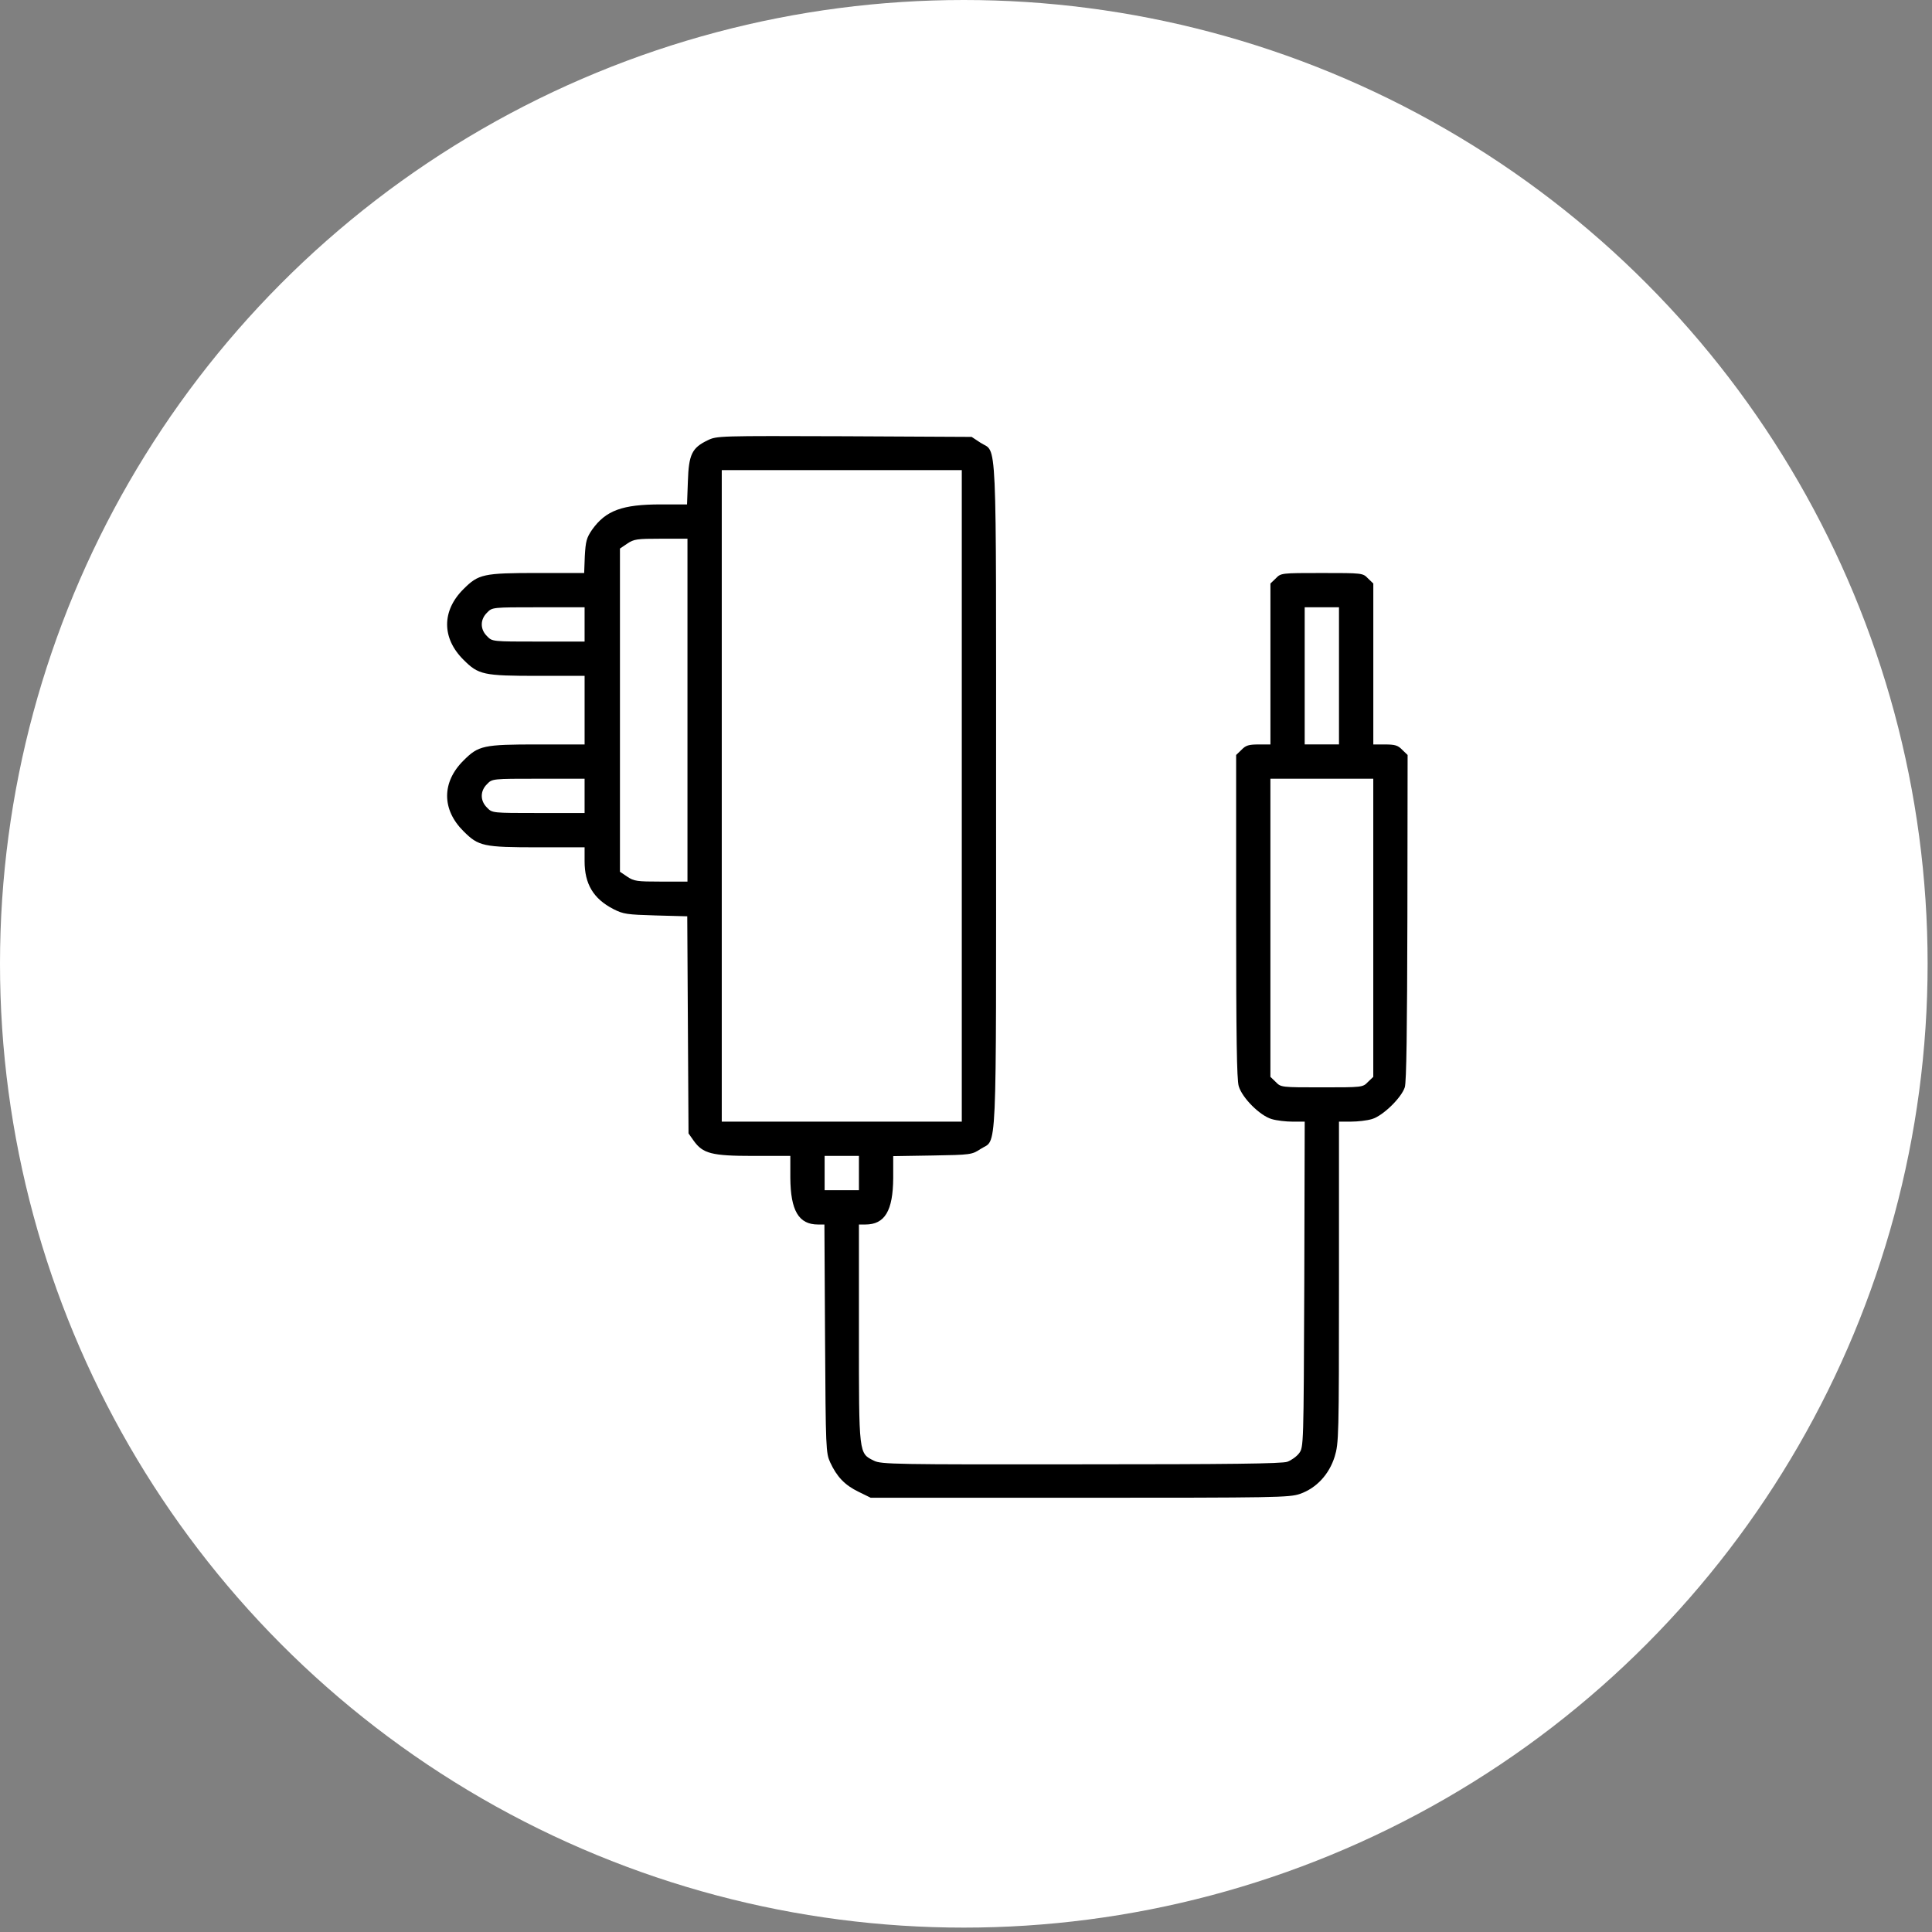
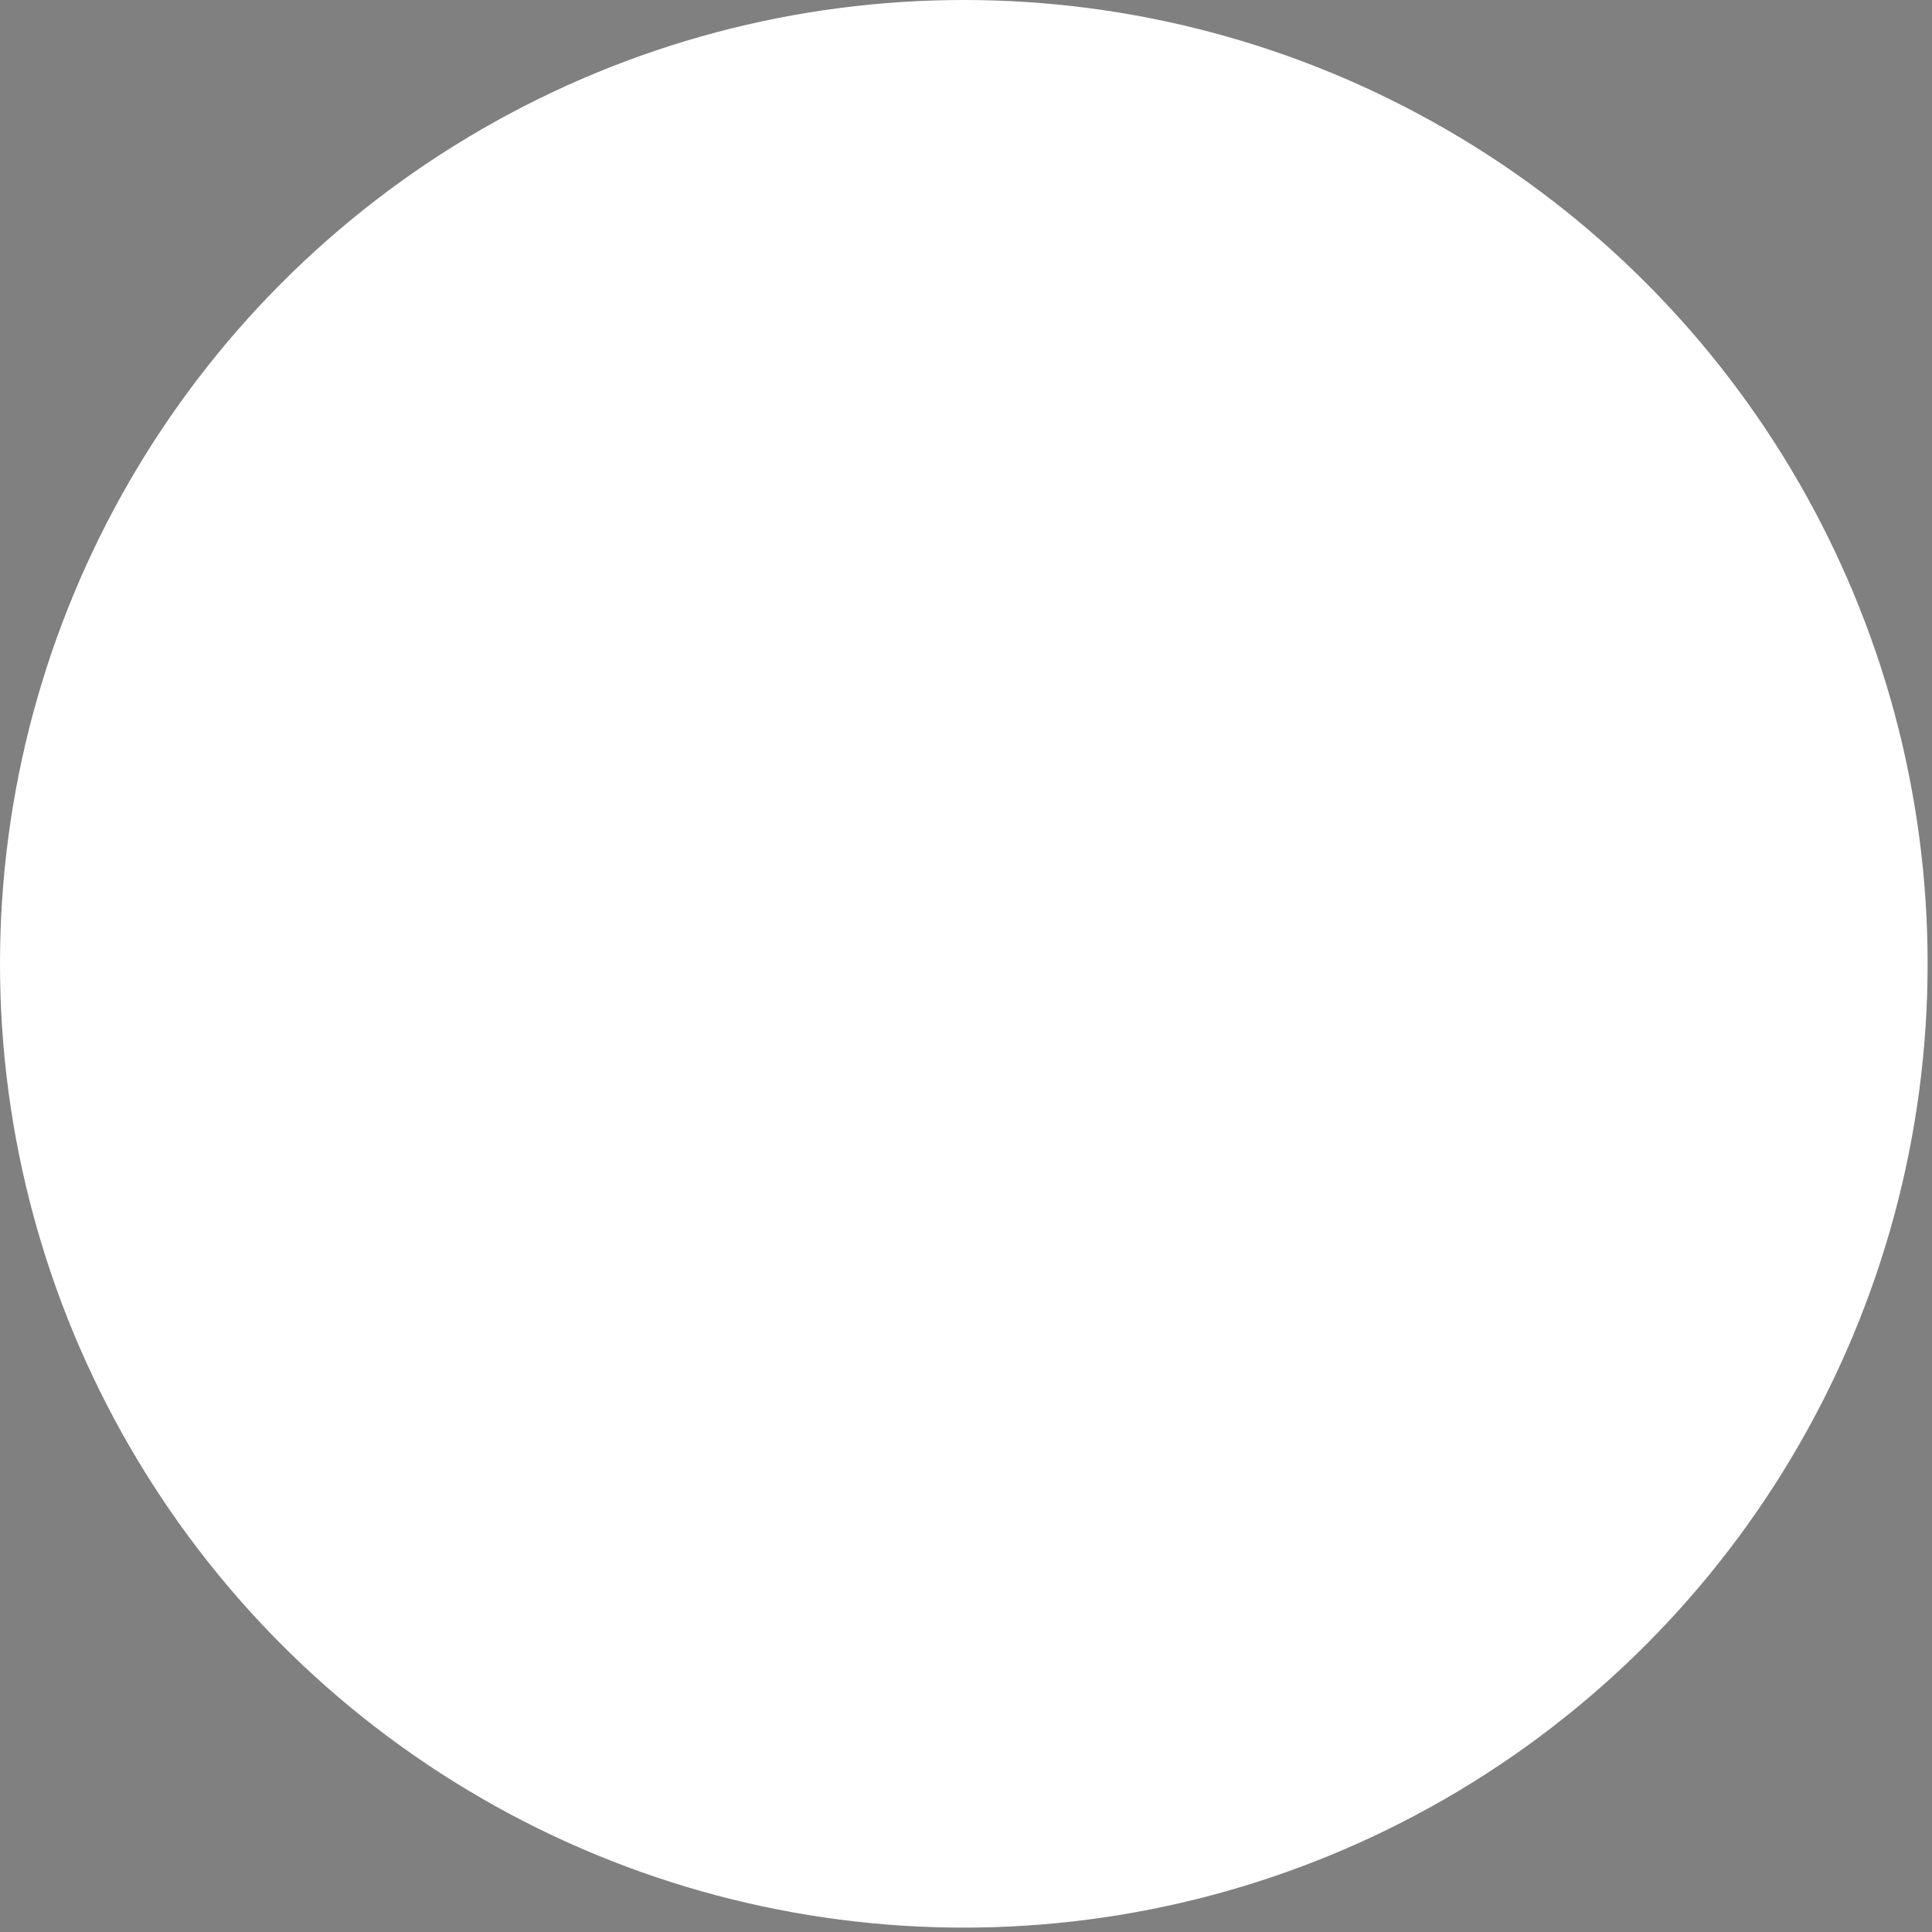
<svg xmlns="http://www.w3.org/2000/svg" fill="none" viewBox="0 0 350 350" height="350" width="350">
  <rect x="0" y="0" width="350" height="350" fill="#808080" stroke="none" />
  <circle fill="white" r="174.603" cy="174.603" cx="174.603" />
-   <path fill="black" d="M254.489 196.982C253.867 198.883 250.529 202.145 248.548 202.728C247.655 203.001 245.948 203.193 244.743 203.193H242.568V232.275C242.568 260.346 242.529 261.433 241.791 263.878C240.784 267.101 238.492 269.585 235.503 270.633C233.562 271.293 231.272 271.332 195.592 271.332H157.736L155.522 270.245C153.037 269.042 151.601 267.527 150.398 264.926C149.621 263.219 149.583 262.557 149.466 242.486L149.35 221.832H148.184C144.691 221.832 143.215 219.308 143.175 213.367V209.407H136.497C128.888 209.407 127.334 208.979 125.665 206.649L124.733 205.329L124.617 185.683L124.502 165.998L118.794 165.843C113.552 165.688 112.932 165.61 111.107 164.68C107.496 162.815 105.904 160.136 105.904 156.023V153.499H97.52C87.542 153.499 86.689 153.305 83.97 150.586C80.01 146.665 80.01 141.696 83.97 137.775C86.689 135.056 87.542 134.862 97.52 134.862H105.906V128.651V122.439H97.52C87.542 122.439 86.689 122.245 83.97 119.527C80.01 115.605 80.01 110.636 83.97 106.715C86.689 103.997 87.542 103.802 97.481 103.802H105.828L105.943 100.735C106.098 98.056 106.253 97.434 107.264 95.96C109.749 92.467 112.738 91.379 119.727 91.379H124.462L124.617 87.185C124.772 82.332 125.355 81.129 128.189 79.769C129.859 78.954 130.169 78.954 152.959 79.031L176.023 79.148L177.615 80.197C180.682 82.216 180.449 76.703 180.449 144.181C180.449 211.658 180.682 206.145 177.615 208.164C176.062 209.173 175.905 209.212 168.919 209.33L161.814 209.446V213.407C161.775 219.347 160.299 221.832 156.766 221.832H155.603V241.517C155.603 263.57 155.563 263.258 158.321 264.618C159.602 265.277 162.165 265.317 195.786 265.277C222.731 265.277 232.243 265.162 233.215 264.812C233.953 264.542 234.922 263.841 235.35 263.26C236.164 262.173 236.164 261.902 236.282 232.665L236.361 203.197H234.186C232.983 203.197 231.274 203.003 230.381 202.732C228.245 202.112 225.023 198.889 224.403 196.754C224.053 195.551 223.938 187.746 223.938 165.965L223.938 136.77L224.909 135.838C225.686 135.023 226.23 134.866 228.016 134.866H230.151V120.308V105.71L231.123 104.778C232.055 103.806 232.131 103.806 239.469 103.806C246.807 103.806 246.886 103.806 247.816 104.778L248.788 105.71V120.308V134.866H250.923C252.709 134.866 253.253 135.021 254.03 135.838L255.001 136.77L254.962 166.199C254.915 186.46 254.799 196.049 254.489 196.982ZM239.464 141.074H230.145L230.145 168.057V195.08L231.117 196.012C232.049 196.984 232.125 196.984 239.464 196.984C246.802 196.984 246.88 196.984 247.81 196.012L248.782 195.08V168.057L248.782 141.074H239.464ZM239.464 110.014H236.357V122.437V134.86H239.464H242.57V122.437V110.014H239.464ZM152.496 85.166H130.754L130.754 144.181V203.195H152.496H174.237V144.181L174.237 85.166H152.496ZM152.496 209.407H149.389V212.514V215.62H152.496H155.603V212.514V209.407H152.496ZM119.727 97.591C115.378 97.591 114.834 97.669 113.631 98.484L112.31 99.377L112.31 128.651V157.924L113.631 158.817C114.834 159.632 115.378 159.71 119.727 159.71H124.541V128.651L124.541 97.591H119.727ZM97.557 141.074C89.171 141.074 89.171 141.074 88.239 142.045C86.957 143.288 86.957 145.073 88.239 146.316C89.171 147.287 89.171 147.287 97.557 147.287H105.904V144.181V141.074H97.557ZM97.557 110.014C89.171 110.014 89.171 110.014 88.239 110.985C86.957 112.228 86.957 114.014 88.239 115.256C89.171 116.227 89.171 116.227 97.557 116.227H105.904V113.121L105.904 110.014H97.557Z" />
</svg>